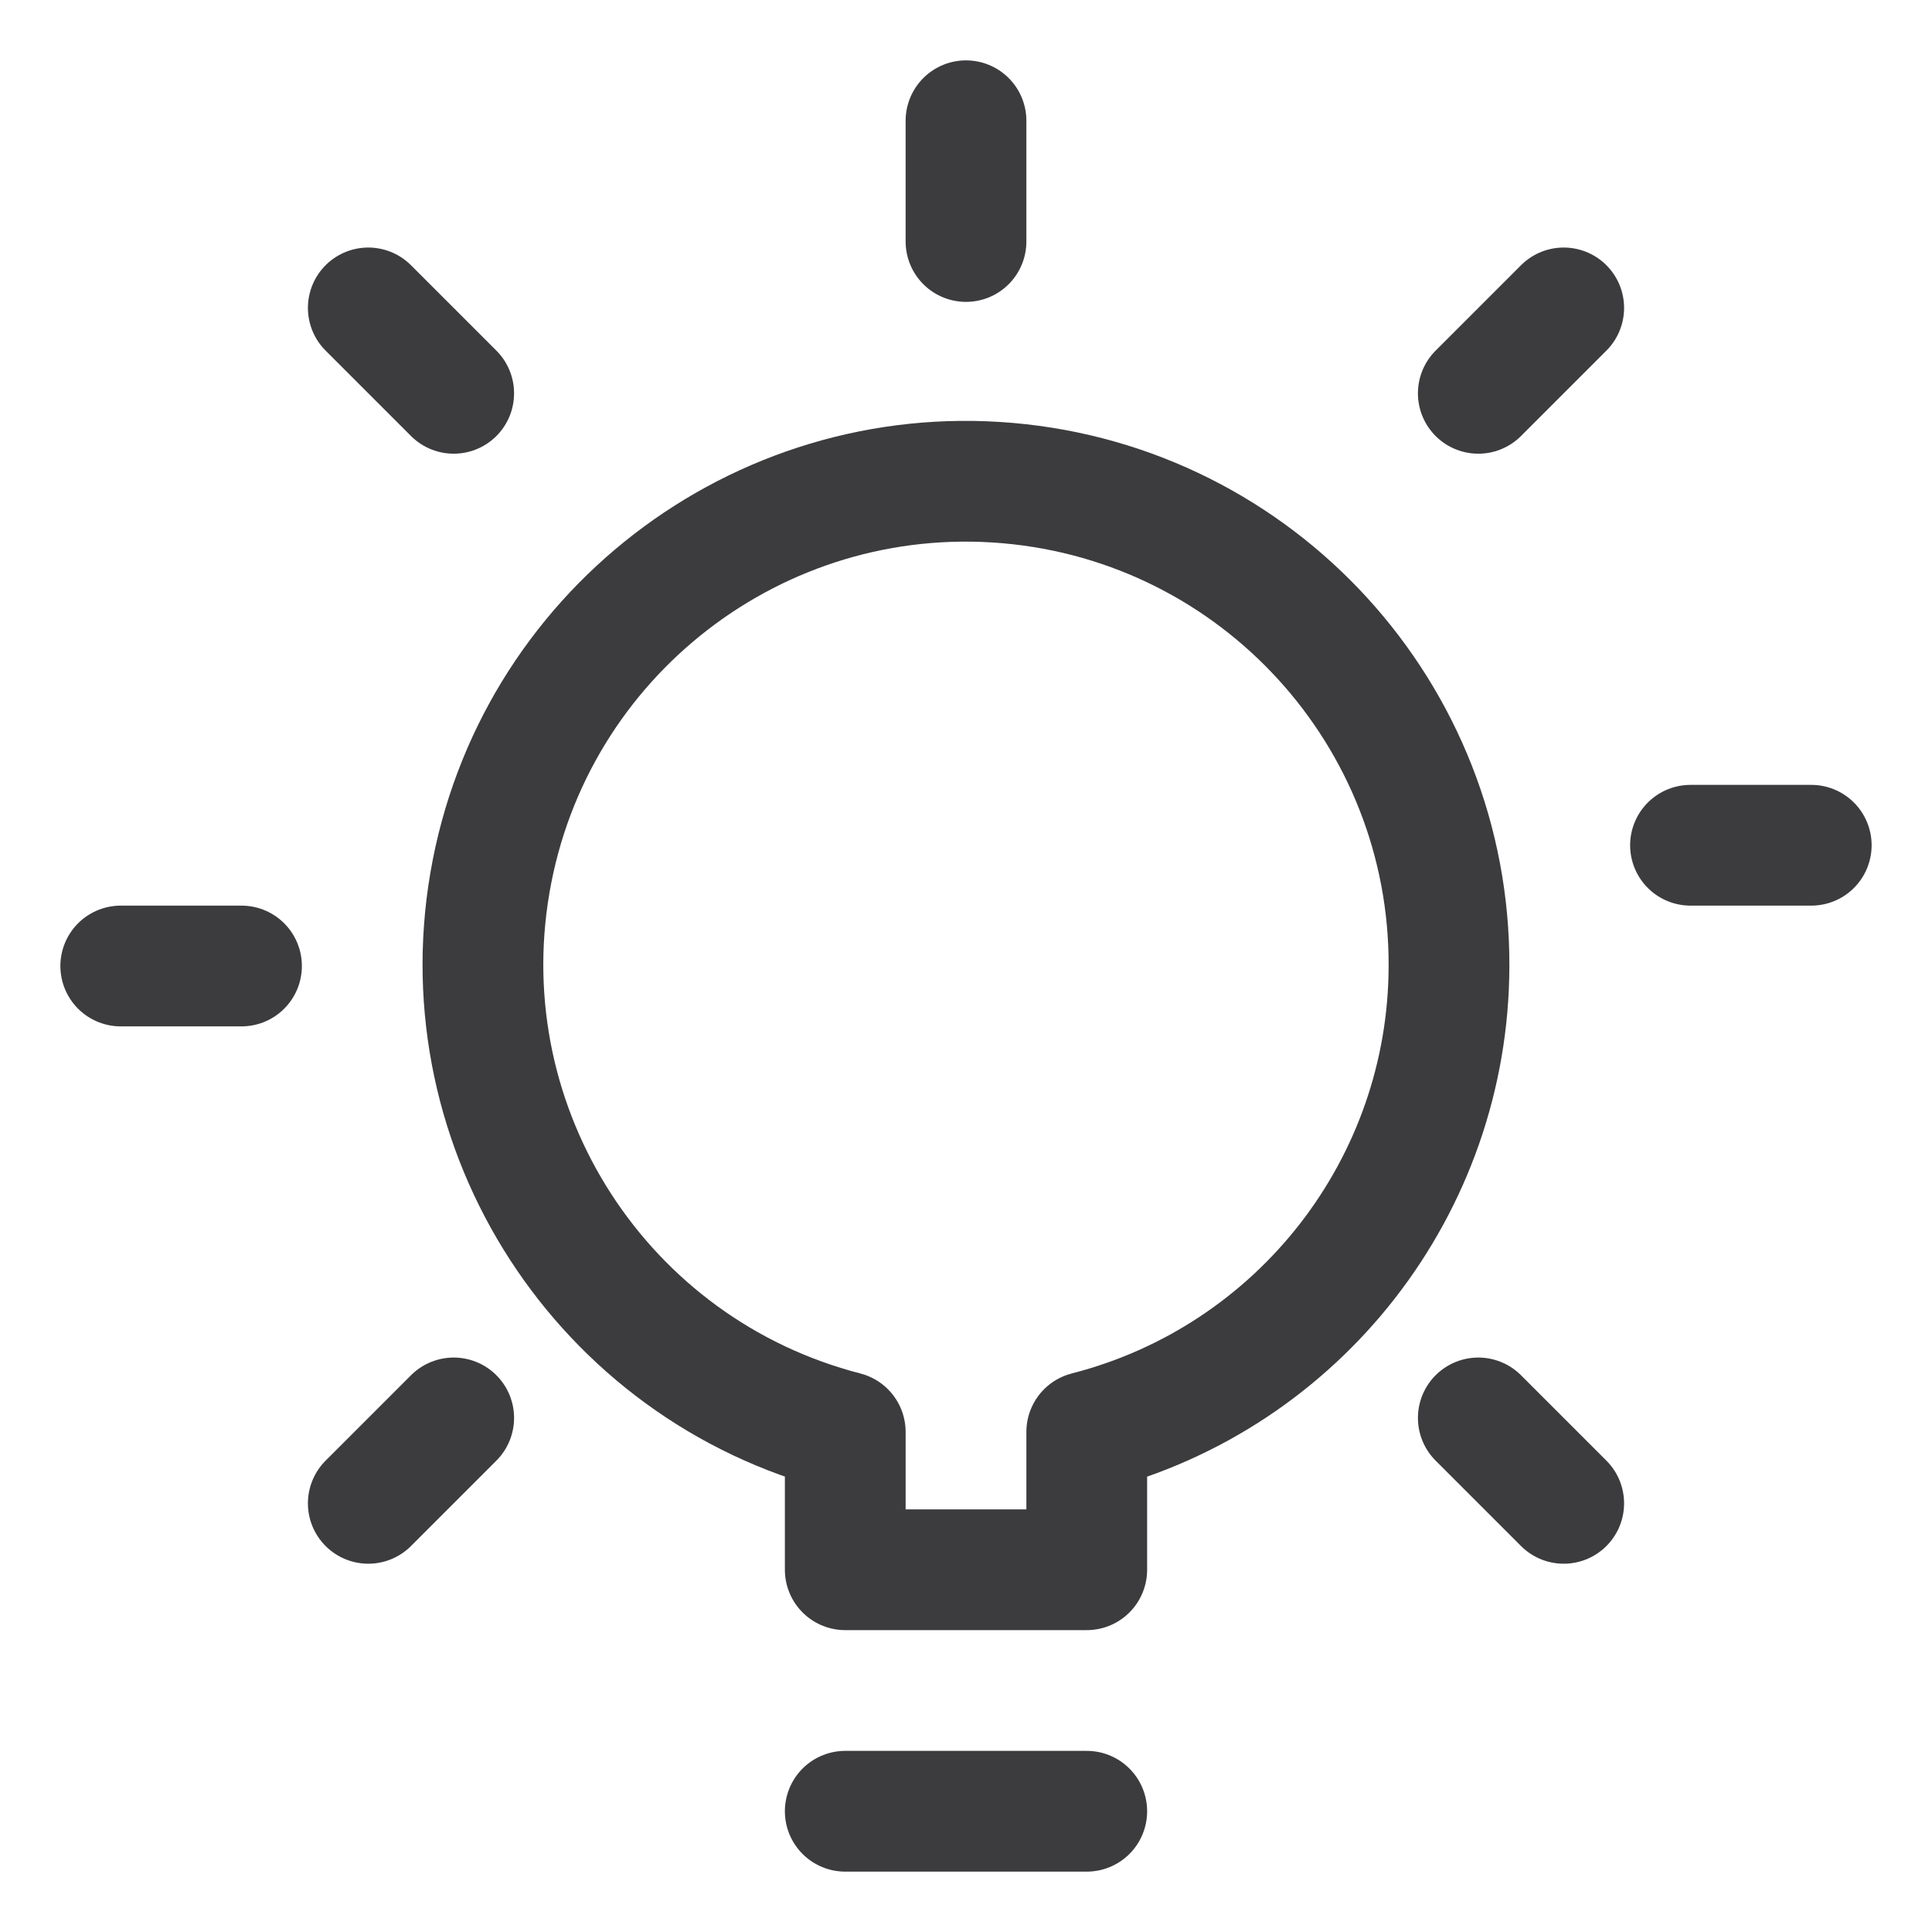
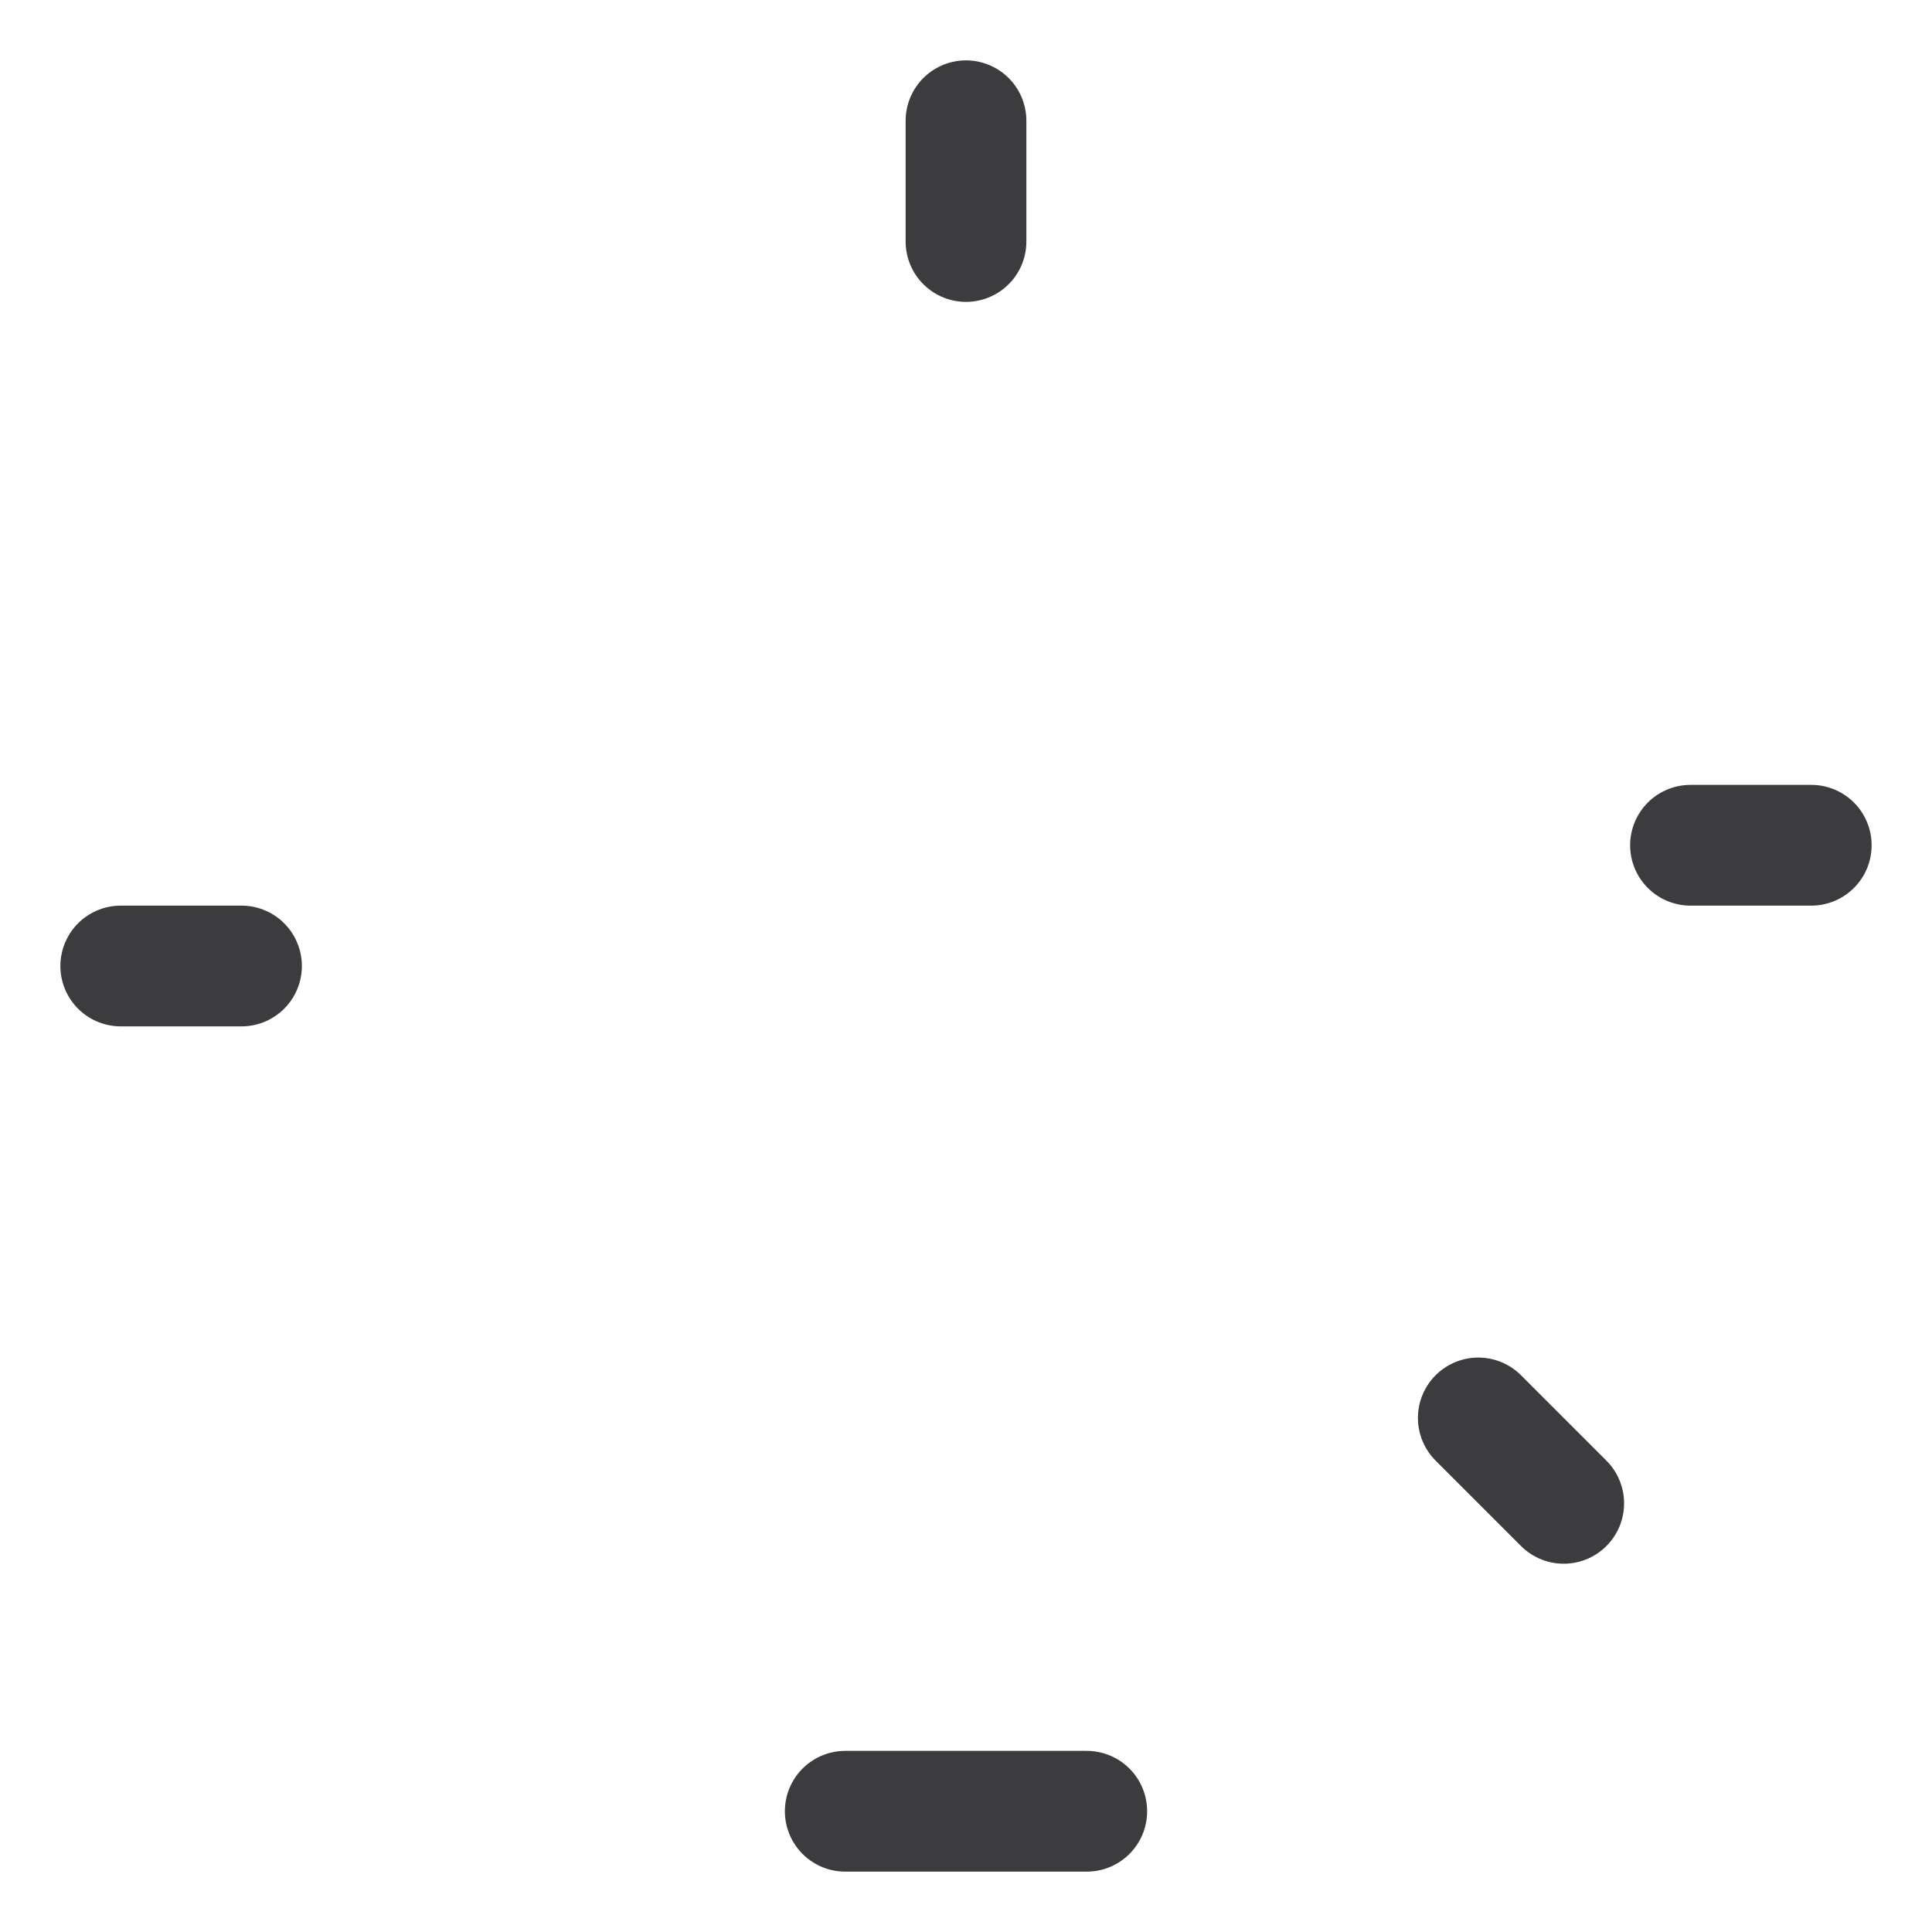
<svg xmlns="http://www.w3.org/2000/svg" width="24px" height="24px" viewBox="0 0 24 24" version="1.1">
  <g id="Updates" stroke="none" stroke-width="1" fill="none" fill-rule="evenodd" stroke-linecap="round" stroke-linejoin="round">
    <g id="Desktop-HD" transform="translate(-457, -4558)" stroke="#3C3C3F" stroke-width="1.5">
      <g id="Group" transform="translate(457, 4558)">
        <g id="Regular">
          <path d="M10.5,22.5 L13.5,22.5" id="Shape" />
-           <path d="M18,12 C18.011,8.879 15.628,6.271 12.519,6.001 C9.41,5.731 6.613,7.89 6.086,10.966 C5.559,14.041 7.478,17.008 10.5,17.788 L10.5,19.5 L13.5,19.5 L13.5,17.788 C16.144,17.11 17.995,14.73 18,12 L18,12 Z" id="Shape" />
          <path d="M12,3 L12,1.5" id="Shape" />
          <path d="M21,10.5 L22.5,10.5" id="Shape" />
          <path d="M1.5,12 L3,12" id="Shape" />
          <path d="M18.364,17.614 L19.425,18.675" id="Shape" />
-           <path d="M4.575,3.825 L5.636,4.886" id="Shape" />
-           <path d="M18.364,4.886 L19.425,3.825" id="Shape" />
-           <path d="M4.575,18.675 L5.636,17.614" id="Shape" />
        </g>
      </g>
    </g>
  </g>
</svg>